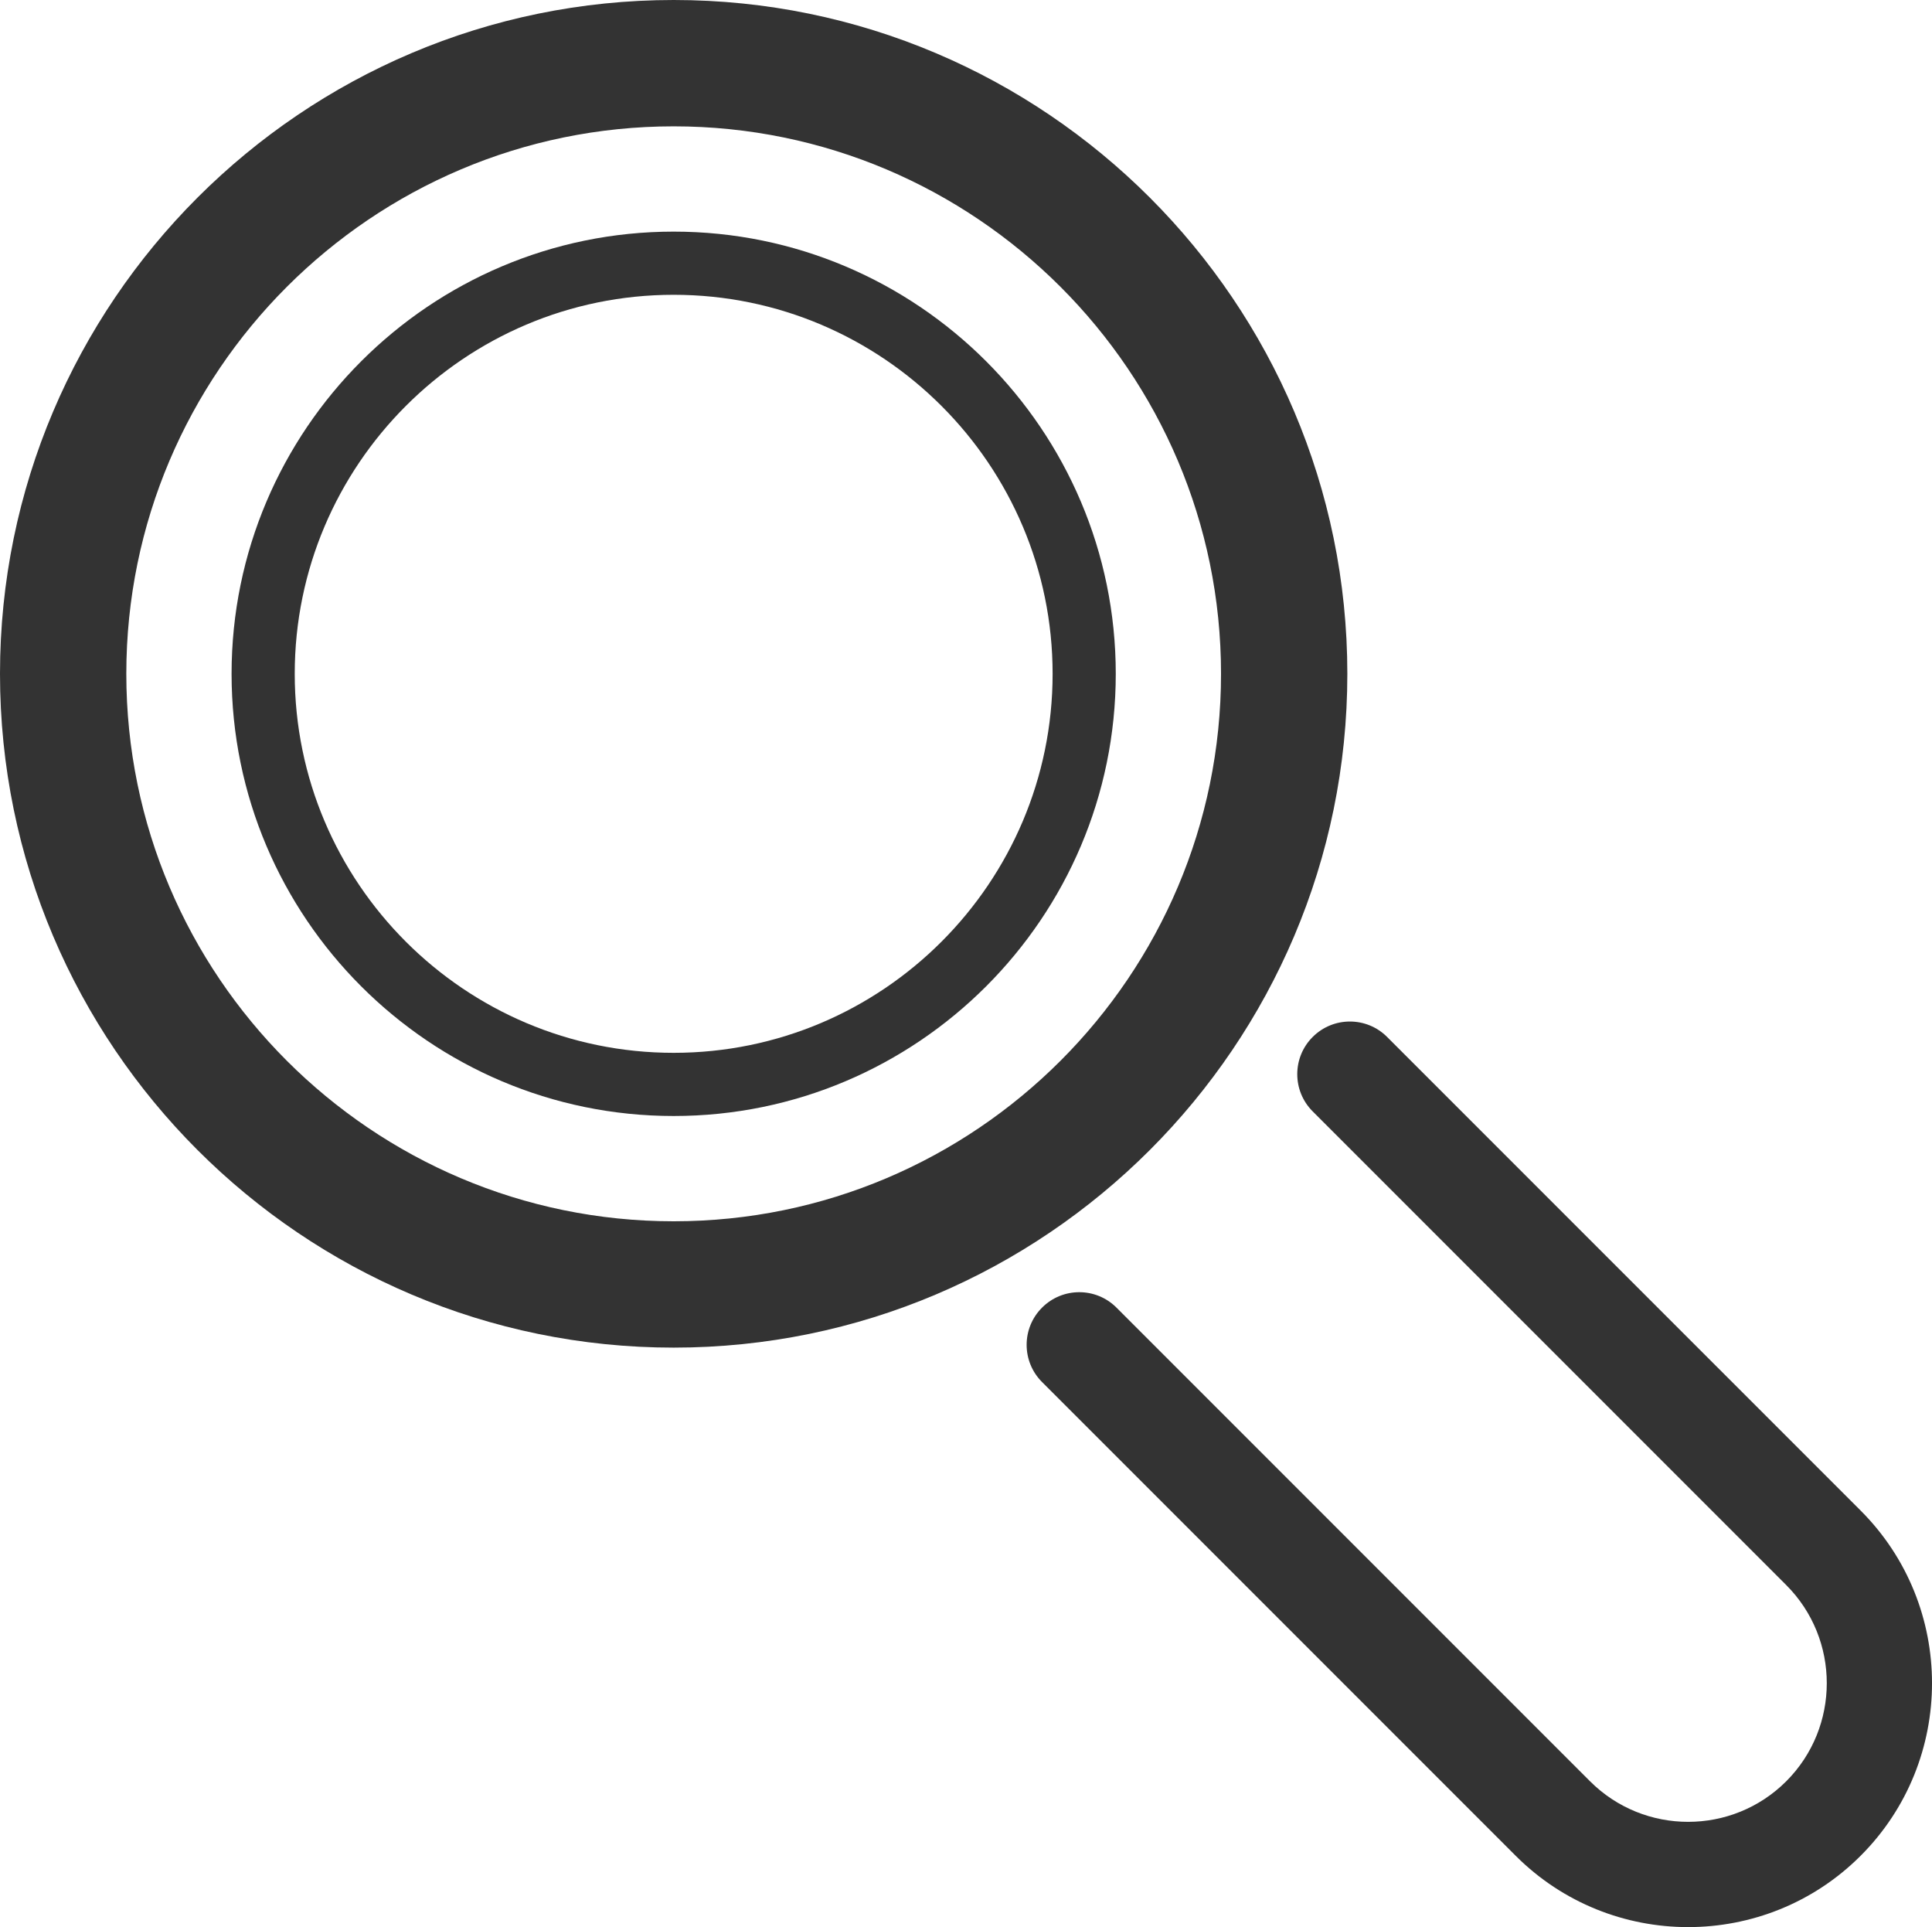
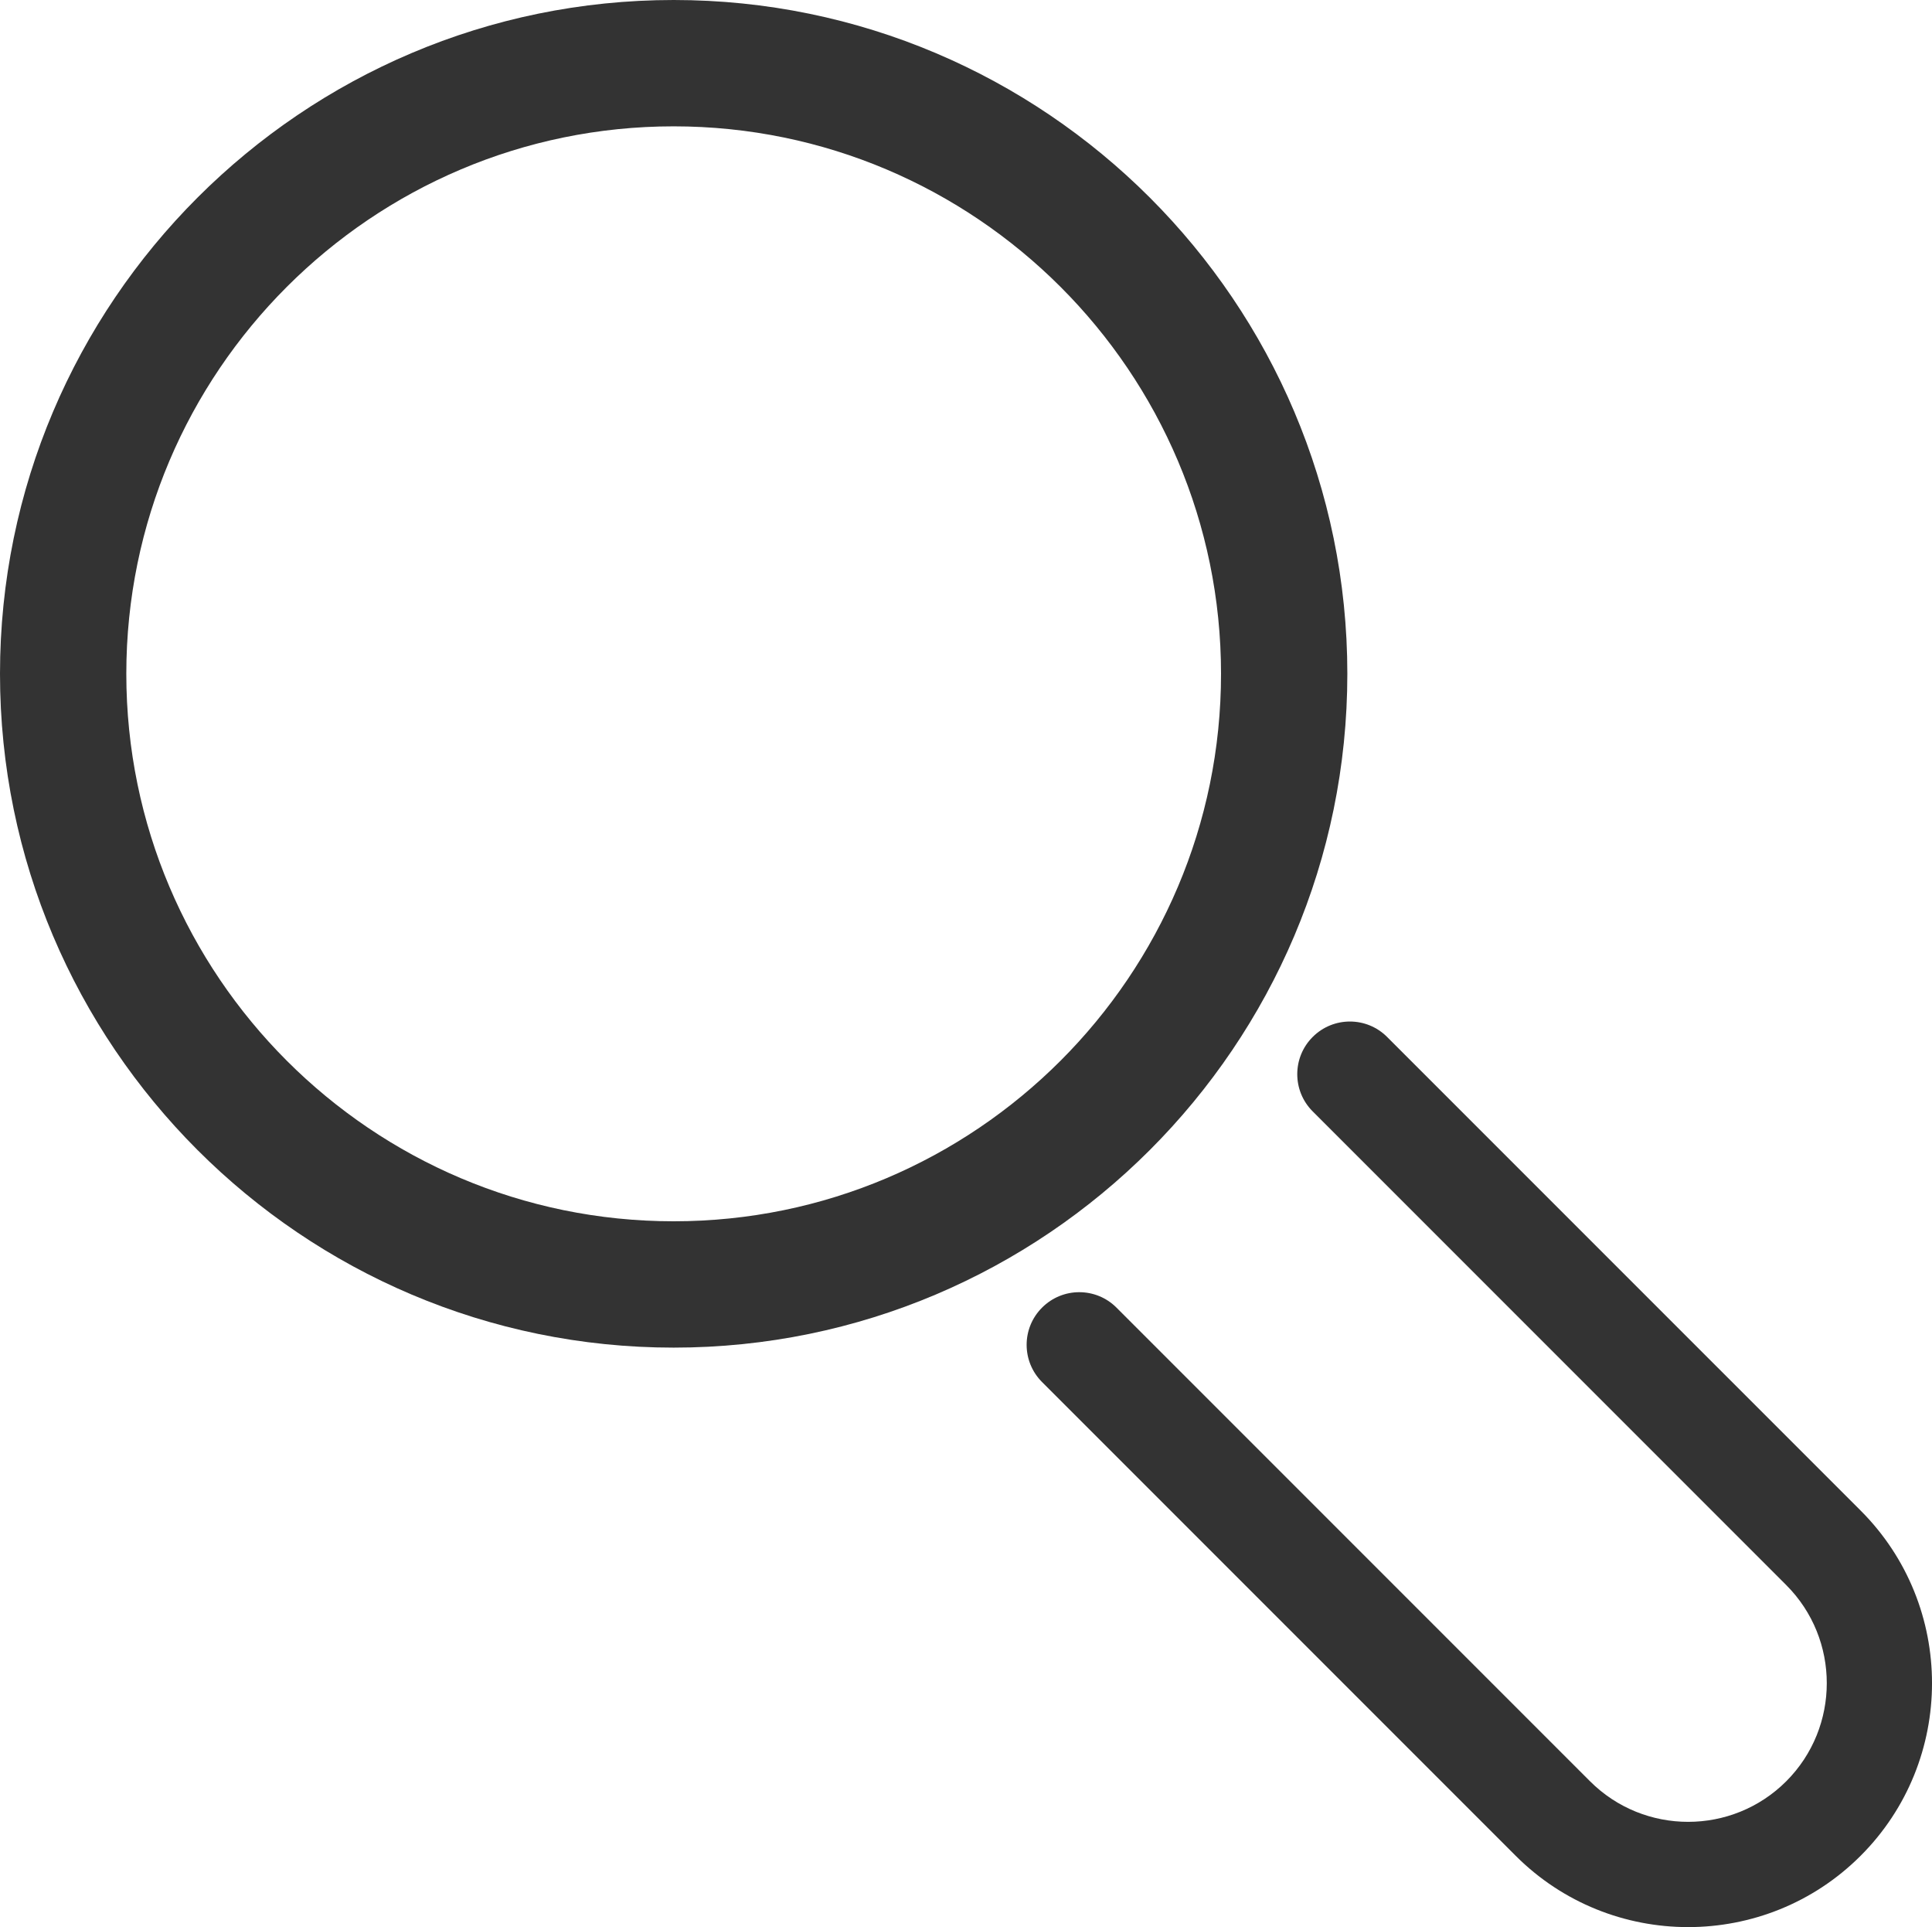
<svg xmlns="http://www.w3.org/2000/svg" version="1.1" id="Ebene_1" x="0px" y="0px" width="91.772px" height="91.52px" viewBox="0 0 91.772 91.52" style="enable-background:new 0 0 91.772 91.52;" xml:space="preserve">
  <style type="text/css">
	.st0{fill:#333333;}
</style>
  <g>
    <path class="st0" d="M80.188,91.52c-2.968,0-5.936-1.13-8.194-3.39L49.499,65.635c-0.977-0.977-0.977-2.559,0-3.535   c0.976-0.977,2.559-0.977,3.535,0l22.495,22.495c2.571,2.569,6.75,2.567,9.319,0c2.568-2.569,2.568-6.75,0-9.319L62.354,52.781   c-0.977-0.976-0.977-2.559,0-3.535c0.977-0.977,2.559-0.977,3.535,0L88.384,71.74c4.518,4.519,4.518,11.871,0,16.39   C86.125,90.39,83.156,91.52,80.188,91.52z" />
    <path class="st0" d="M32,64C14.355,64,0,49.645,0,32S14.355,0,32,0s32,14.355,32,32S49.645,64,32,64z M32,6C17.664,6,6,17.664,6,32   s11.664,26,26,26s26-11.664,26-26S46.336,6,32,6z" />
-     <path class="st0" d="M32,53c-11.58,0-21-9.42-21-21s9.42-21,21-21s21,9.42,21,21S43.58,53,32,53z M32,14c-9.925,0-18,8.075-18,18   s8.075,18,18,18s18-8.075,18-18S41.925,14,32,14z" />
  </g>
</svg>